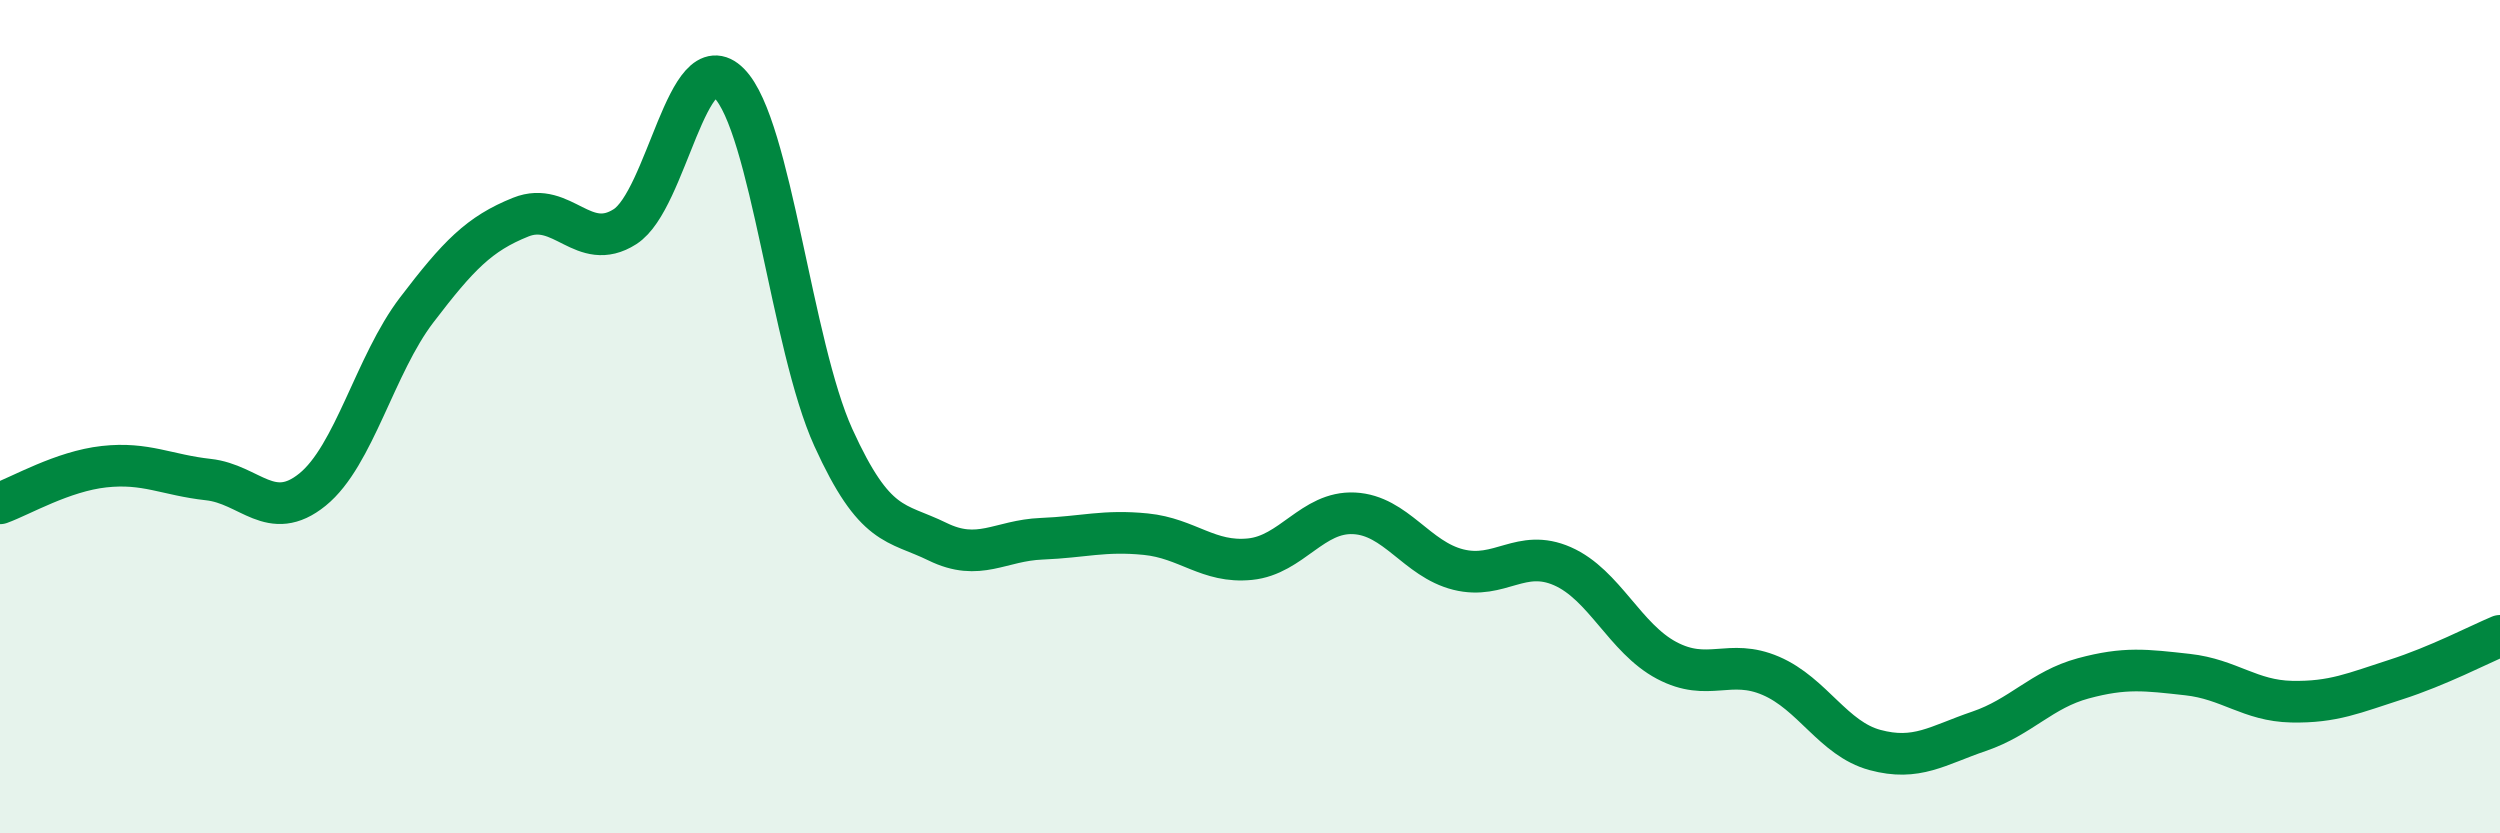
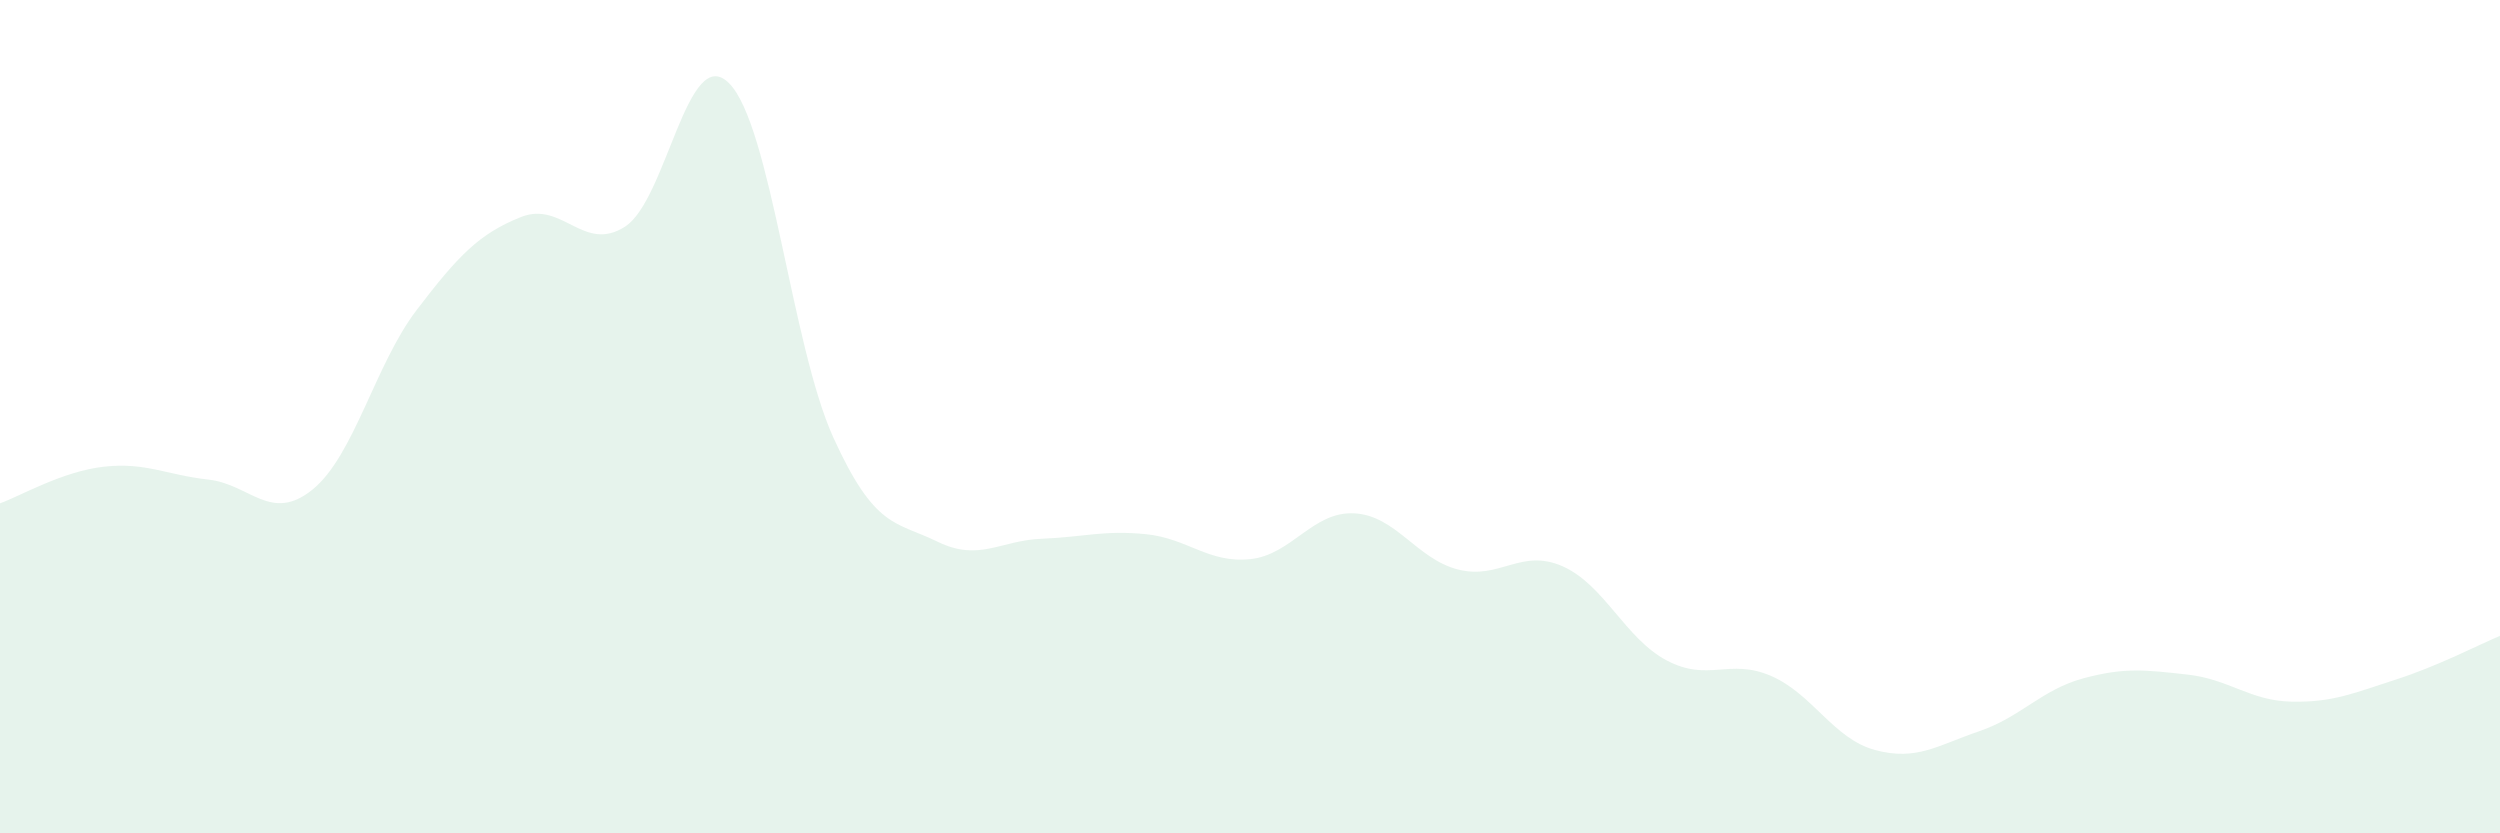
<svg xmlns="http://www.w3.org/2000/svg" width="60" height="20" viewBox="0 0 60 20">
  <path d="M 0,12.08 C 0.5,11.9 1.5,11.31 2.5,11.2 C 3.5,11.09 4,11.4 5,11.51 C 6,11.62 6.5,12.56 7.5,11.75 C 8.5,10.94 9,8.75 10,7.44 C 11,6.13 11.5,5.61 12.5,5.21 C 13.5,4.81 14,6.08 15,5.44 C 16,4.8 16.5,0.99 17.5,2 C 18.5,3.01 19,8.3 20,10.5 C 21,12.7 21.5,12.51 22.5,13 C 23.5,13.49 24,12.97 25,12.93 C 26,12.89 26.5,12.72 27.5,12.82 C 28.5,12.92 29,13.52 30,13.42 C 31,13.32 31.5,12.27 32.5,12.32 C 33.5,12.37 34,13.42 35,13.67 C 36,13.92 36.5,13.15 37.5,13.59 C 38.5,14.03 39,15.32 40,15.85 C 41,16.38 41.5,15.79 42.5,16.22 C 43.5,16.65 44,17.73 45,18 C 46,18.27 46.5,17.89 47.5,17.55 C 48.5,17.21 49,16.55 50,16.28 C 51,16.01 51.5,16.08 52.5,16.19 C 53.5,16.3 54,16.82 55,16.84 C 56,16.86 56.5,16.63 57.5,16.31 C 58.5,15.99 59.5,15.47 60,15.26L60 20L0 20Z" fill="#008740" opacity="0.1" stroke-linecap="round" stroke-linejoin="round" />
-   <path d="M 0,12.08 C 0.5,11.9 1.5,11.31 2.5,11.2 C 3.5,11.09 4,11.4 5,11.51 C 6,11.62 6.5,12.56 7.5,11.75 C 8.5,10.94 9,8.75 10,7.44 C 11,6.13 11.5,5.61 12.5,5.21 C 13.5,4.81 14,6.08 15,5.44 C 16,4.8 16.5,0.99 17.5,2 C 18.5,3.01 19,8.3 20,10.5 C 21,12.7 21.5,12.51 22.5,13 C 23.5,13.49 24,12.97 25,12.93 C 26,12.89 26.5,12.72 27.5,12.82 C 28.5,12.92 29,13.52 30,13.42 C 31,13.32 31.5,12.27 32.5,12.32 C 33.5,12.37 34,13.42 35,13.67 C 36,13.92 36.5,13.15 37.5,13.59 C 38.5,14.03 39,15.32 40,15.85 C 41,16.38 41.5,15.79 42.5,16.22 C 43.5,16.65 44,17.73 45,18 C 46,18.27 46.5,17.89 47.5,17.55 C 48.5,17.21 49,16.55 50,16.28 C 51,16.01 51.5,16.08 52.5,16.19 C 53.5,16.3 54,16.82 55,16.84 C 56,16.86 56.5,16.63 57.5,16.31 C 58.5,15.99 59.5,15.47 60,15.26" stroke="#008740" stroke-width="1" fill="none" stroke-linecap="round" stroke-linejoin="round" />
</svg>